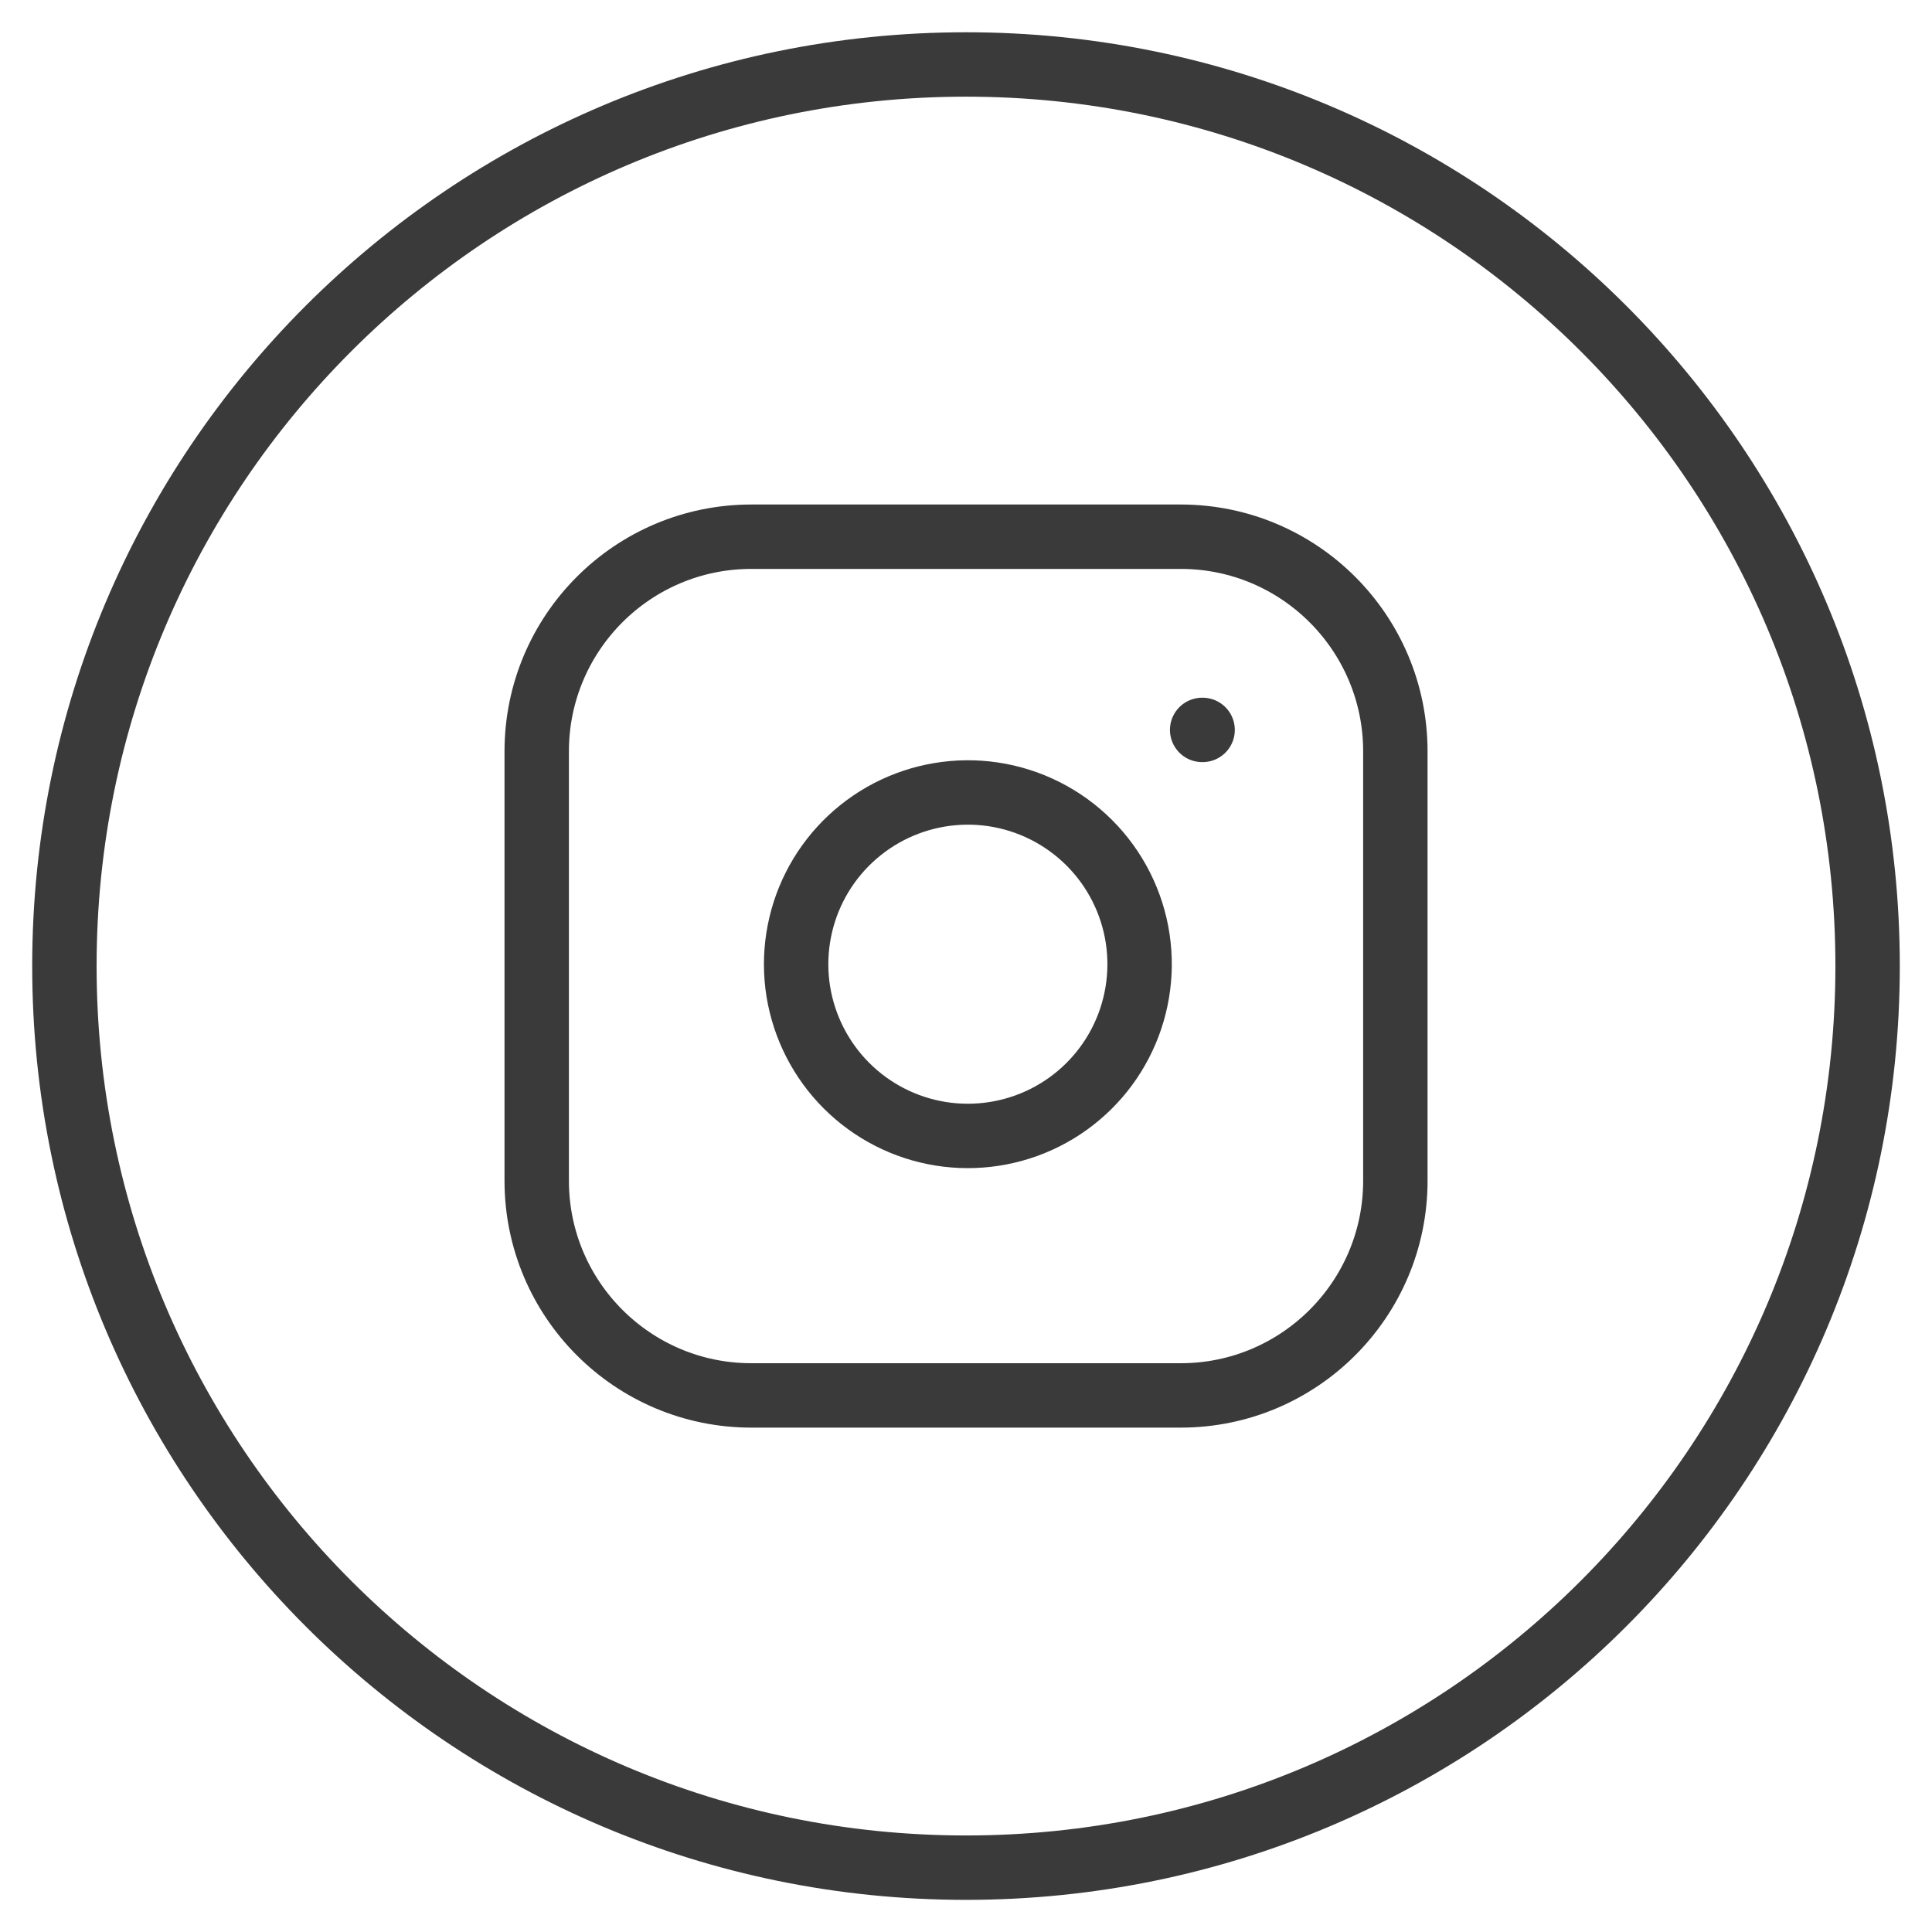
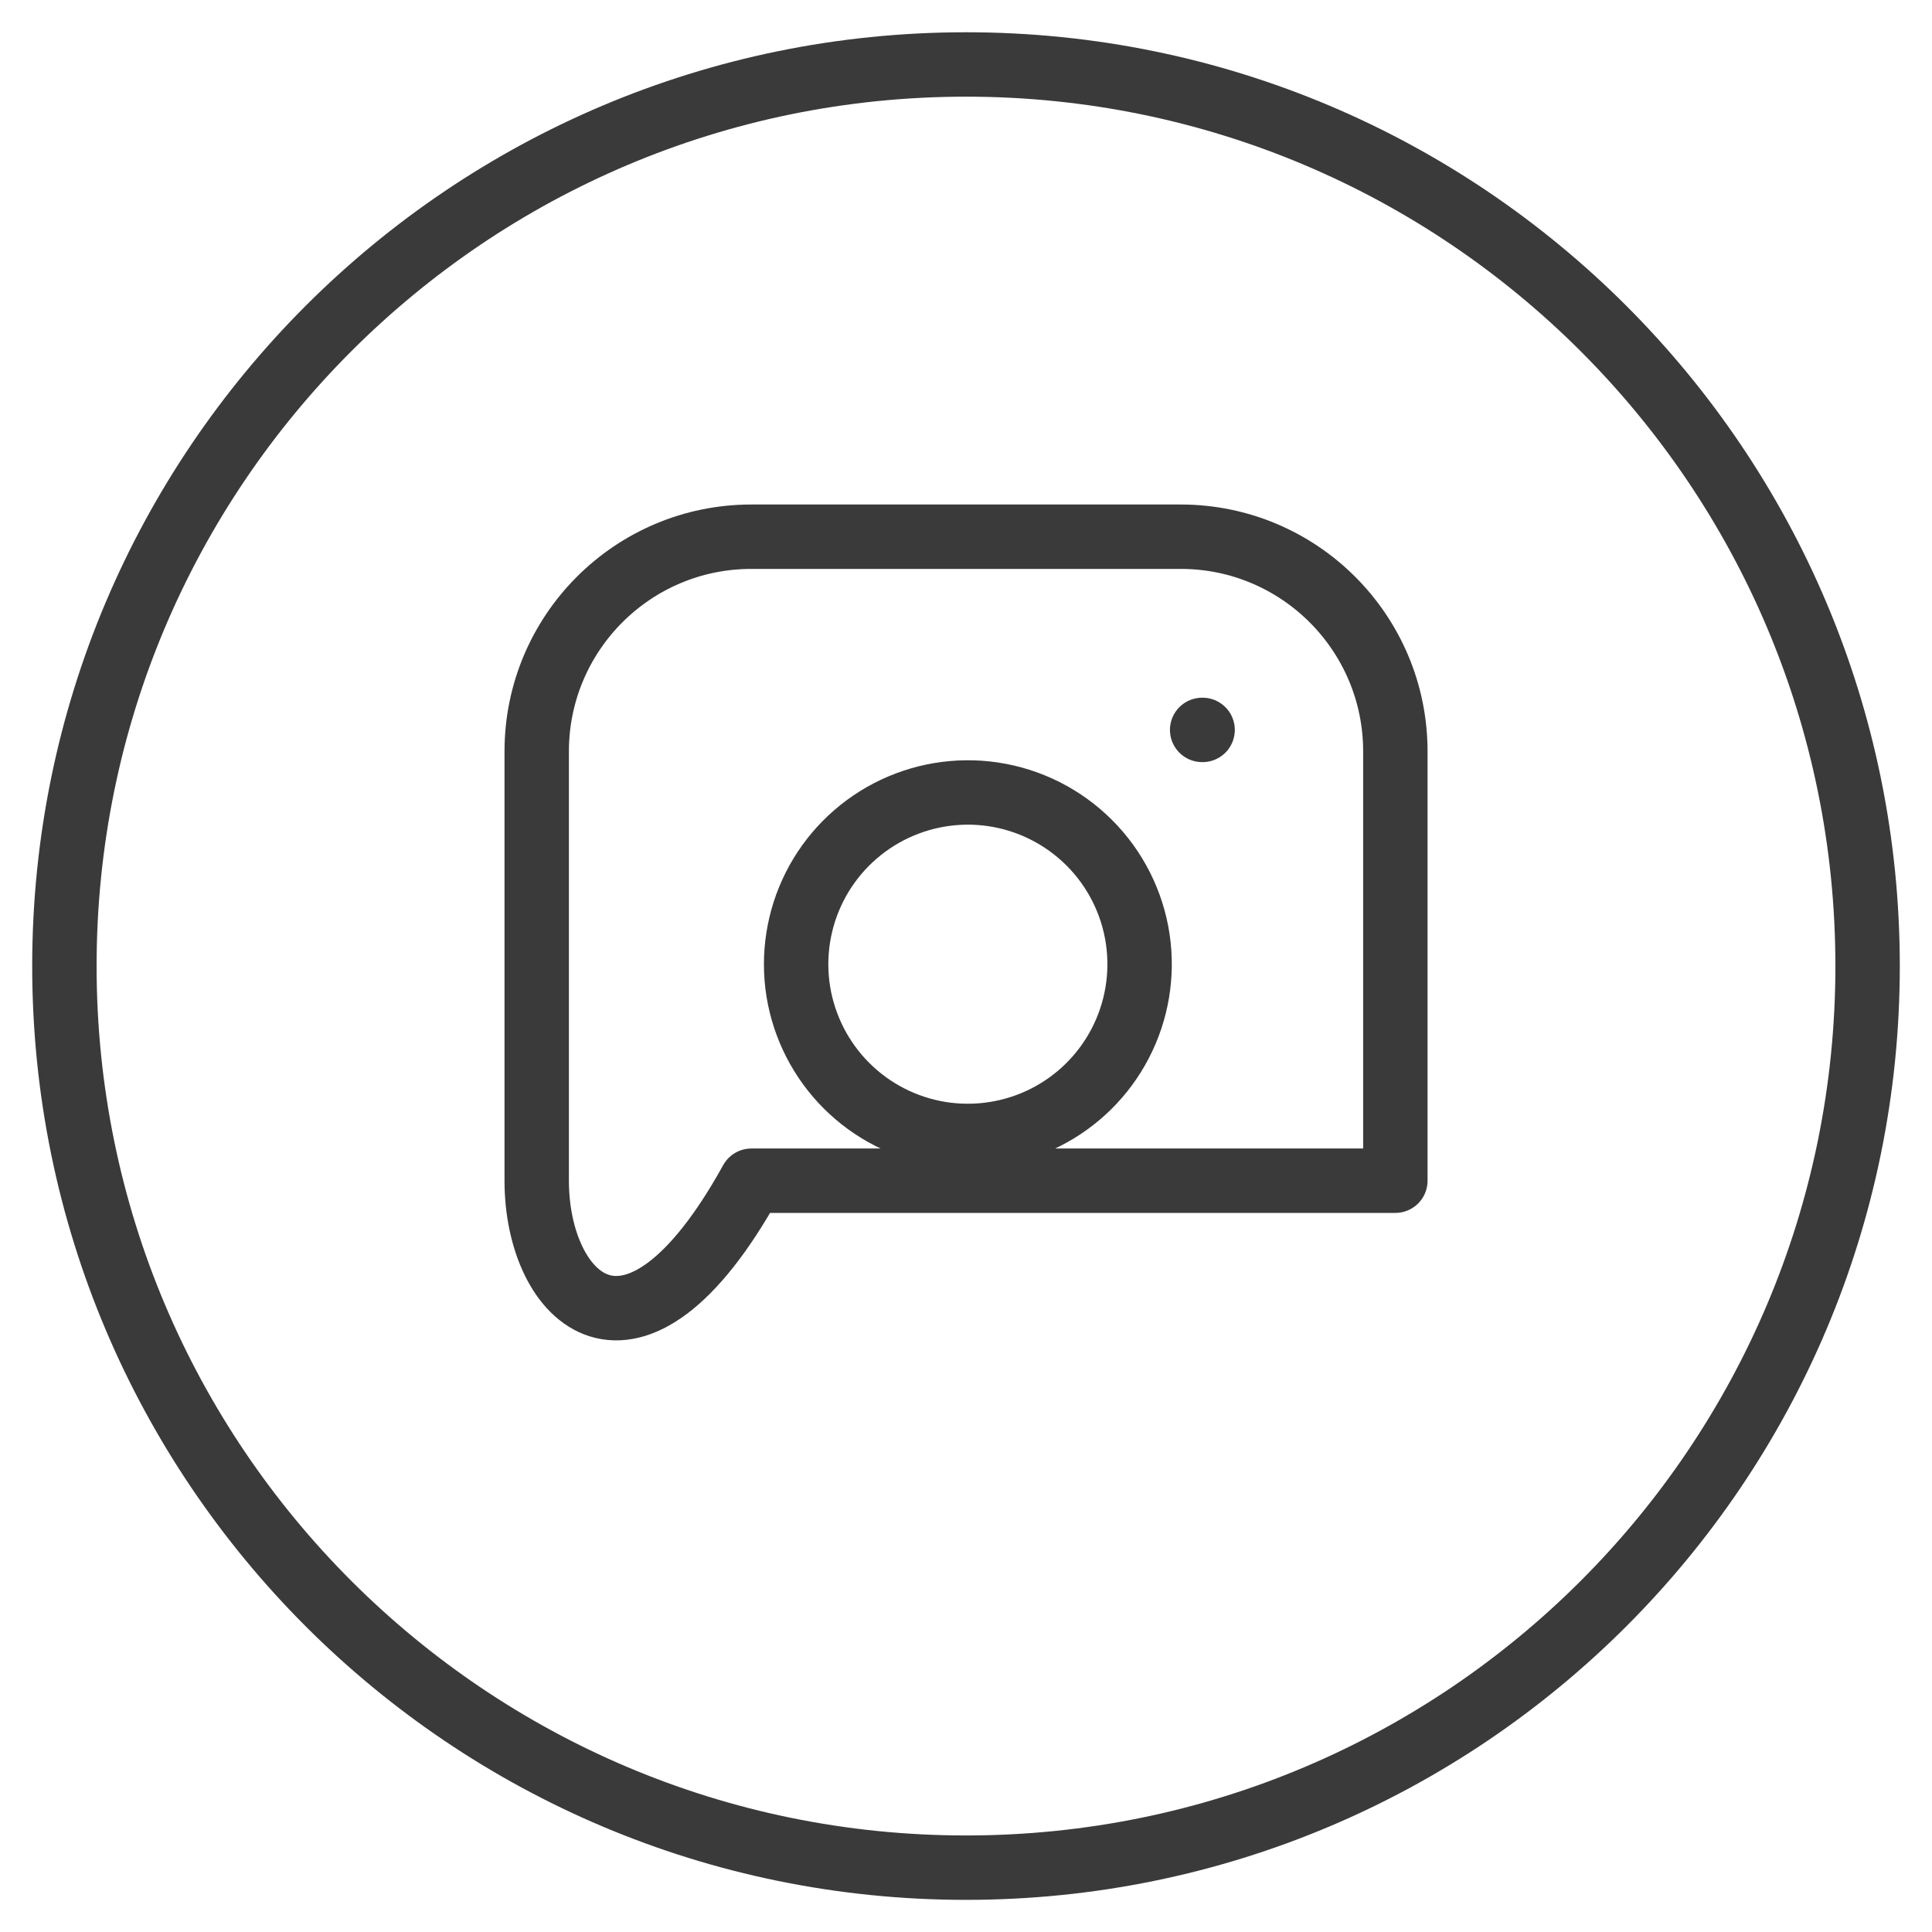
<svg xmlns="http://www.w3.org/2000/svg" width="30" height="30" viewBox="0 0 30 30" fill="none">
-   <path d="M18.667 11.334H18.674M29 15.001C29 22.733 22.732 29.001 15 29.001C7.268 29.001 1 22.733 1 15.001C1 7.269 7.268 1.001 15 1.001C22.732 1.001 29 7.269 29 15.001ZM11.667 8.334H18.334C20.174 8.334 21.667 9.827 21.667 11.668V18.334C21.667 20.175 20.174 21.668 18.334 21.668H11.667C9.826 21.668 8.334 20.175 8.334 18.334V11.668C8.334 9.827 9.826 8.334 11.667 8.334ZM17.667 14.581C17.749 15.136 17.654 15.703 17.396 16.2C17.138 16.698 16.729 17.102 16.228 17.354C15.727 17.606 15.159 17.694 14.605 17.605C14.052 17.516 13.54 17.254 13.144 16.858C12.747 16.461 12.486 15.95 12.396 15.396C12.307 14.842 12.395 14.274 12.647 13.773C12.899 13.272 13.303 12.864 13.801 12.605C14.299 12.347 14.866 12.252 15.42 12.334C15.986 12.418 16.51 12.682 16.915 13.087C17.319 13.491 17.583 14.015 17.667 14.581Z" stroke="#3A3A3A" stroke-linecap="round" stroke-linejoin="round" />
+   <path d="M18.667 11.334H18.674M29 15.001C29 22.733 22.732 29.001 15 29.001C7.268 29.001 1 22.733 1 15.001C1 7.269 7.268 1.001 15 1.001C22.732 1.001 29 7.269 29 15.001ZM11.667 8.334H18.334C20.174 8.334 21.667 9.827 21.667 11.668V18.334H11.667C9.826 21.668 8.334 20.175 8.334 18.334V11.668C8.334 9.827 9.826 8.334 11.667 8.334ZM17.667 14.581C17.749 15.136 17.654 15.703 17.396 16.2C17.138 16.698 16.729 17.102 16.228 17.354C15.727 17.606 15.159 17.694 14.605 17.605C14.052 17.516 13.54 17.254 13.144 16.858C12.747 16.461 12.486 15.95 12.396 15.396C12.307 14.842 12.395 14.274 12.647 13.773C12.899 13.272 13.303 12.864 13.801 12.605C14.299 12.347 14.866 12.252 15.42 12.334C15.986 12.418 16.51 12.682 16.915 13.087C17.319 13.491 17.583 14.015 17.667 14.581Z" stroke="#3A3A3A" stroke-linecap="round" stroke-linejoin="round" />
</svg>